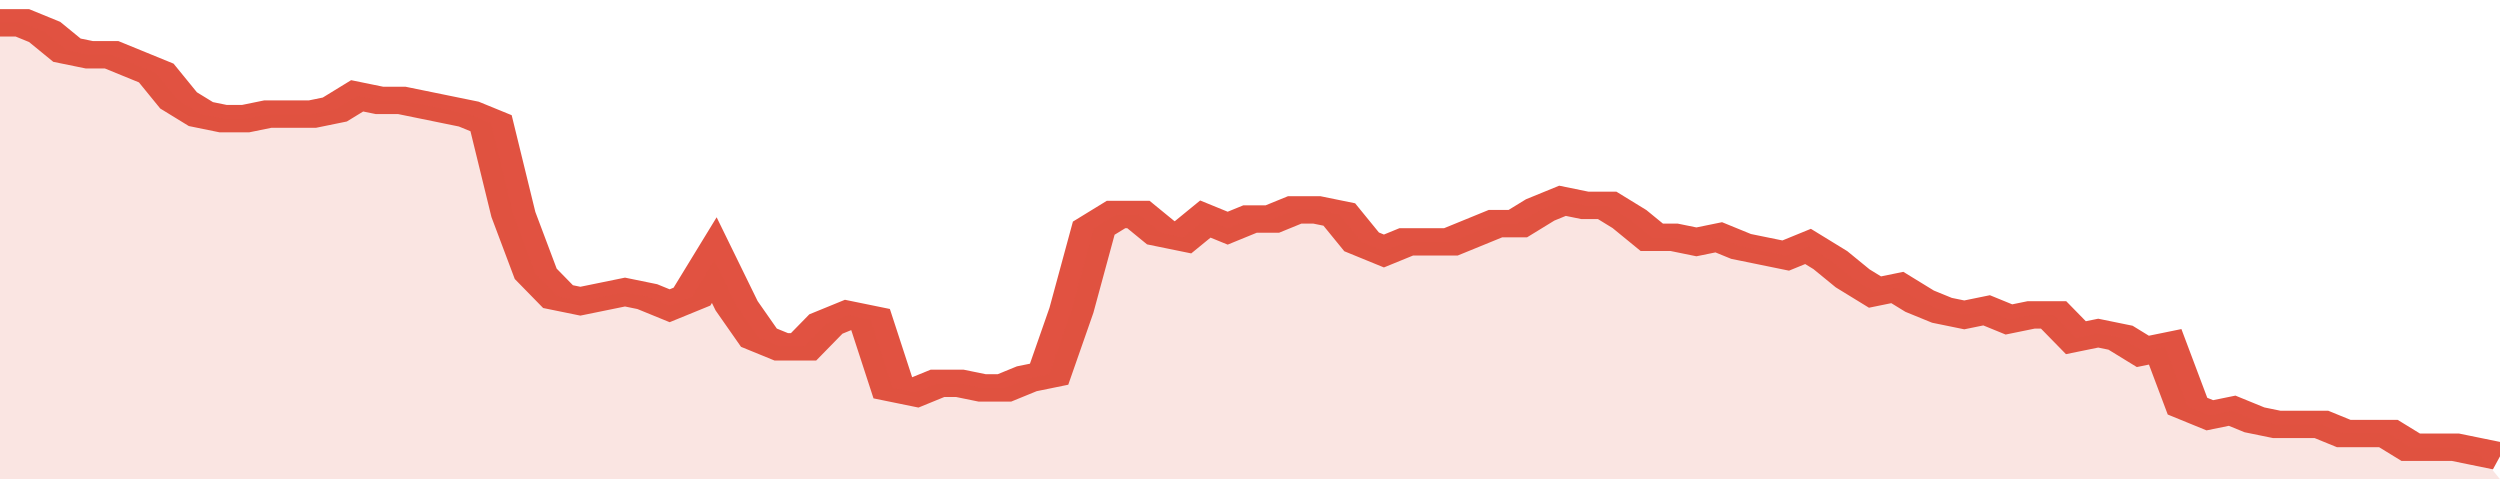
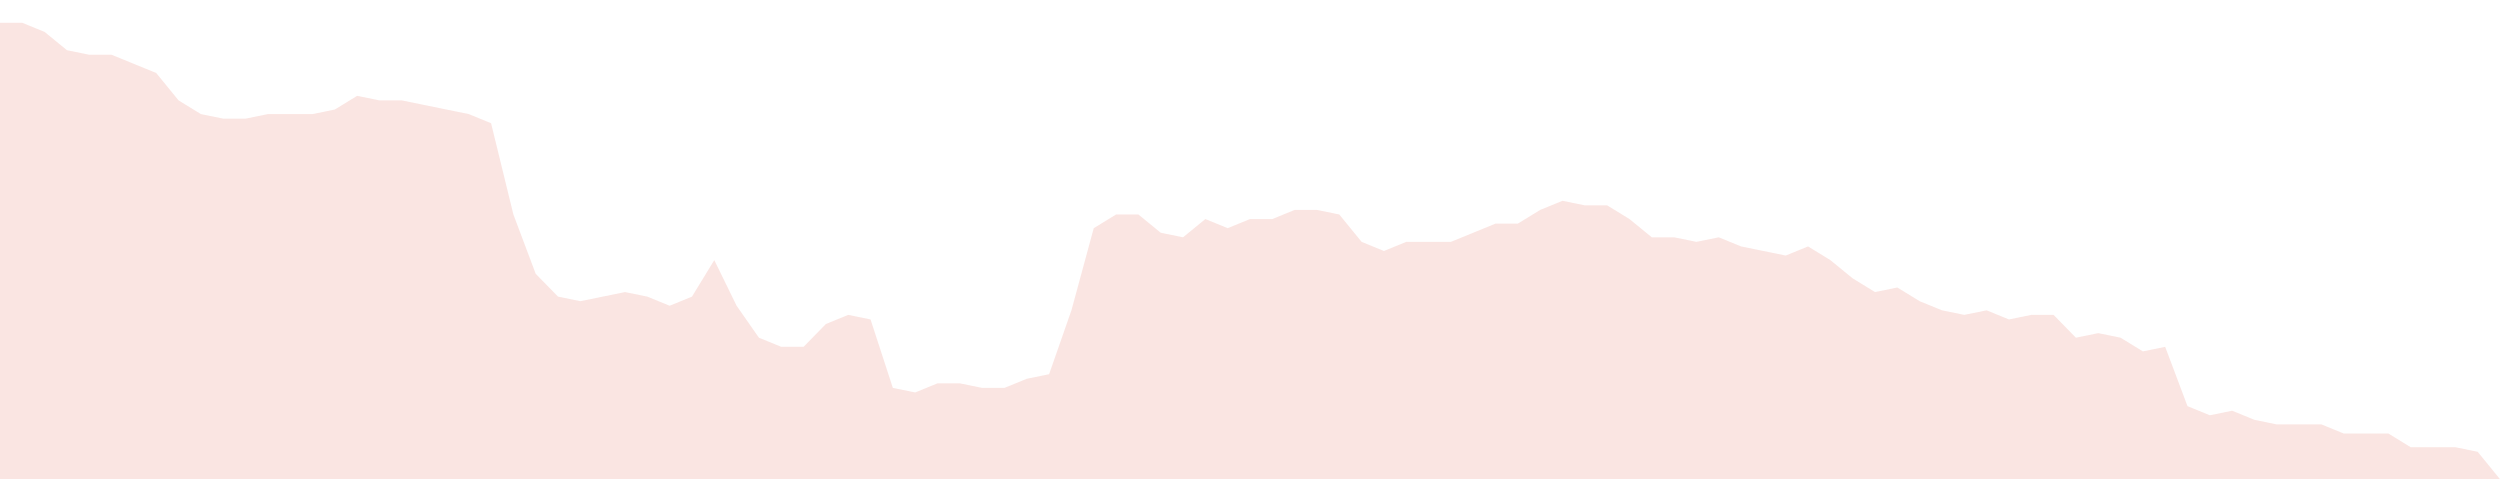
<svg xmlns="http://www.w3.org/2000/svg" viewBox="0 0 336 105" width="120" height="23" preserveAspectRatio="none">
-   <polyline fill="none" stroke="#E15241" stroke-width="6" points="0, 5 3, 5 6, 7 9, 11 12, 12 15, 12 18, 14 21, 16 24, 22 27, 25 30, 26 33, 26 36, 25 39, 25 42, 25 45, 24 48, 21 51, 22 54, 22 57, 23 60, 24 63, 25 66, 27 69, 47 72, 60 75, 65 78, 66 81, 65 84, 64 87, 65 90, 67 93, 65 96, 57 99, 67 102, 74 105, 76 108, 76 111, 71 114, 69 117, 70 120, 85 123, 86 126, 84 129, 84 132, 85 135, 85 138, 83 141, 82 144, 68 147, 50 150, 47 153, 47 156, 51 159, 52 162, 48 165, 50 168, 48 171, 48 174, 46 177, 46 180, 47 183, 53 186, 55 189, 53 192, 53 195, 53 198, 51 201, 49 204, 49 207, 46 210, 44 213, 45 216, 45 219, 48 222, 52 225, 52 228, 53 231, 52 234, 54 237, 55 240, 56 243, 54 246, 57 249, 61 252, 64 255, 63 258, 66 261, 68 264, 69 267, 68 270, 70 273, 69 276, 69 279, 74 282, 73 285, 74 288, 77 291, 76 294, 89 297, 91 300, 90 303, 92 306, 93 309, 93 312, 93 315, 95 318, 95 321, 95 324, 98 327, 98 330, 98 333, 99 336, 100 "> </polyline>
  <polygon fill="#E15241" opacity="0.15" points="0, 105 0, 5 3, 5 6, 7 9, 11 12, 12 15, 12 18, 14 21, 16 24, 22 27, 25 30, 26 33, 26 36, 25 39, 25 42, 25 45, 24 48, 21 51, 22 54, 22 57, 23 60, 24 63, 25 66, 27 69, 47 72, 60 75, 65 78, 66 81, 65 84, 64 87, 65 90, 67 93, 65 96, 57 99, 67 102, 74 105, 76 108, 76 111, 71 114, 69 117, 70 120, 85 123, 86 126, 84 129, 84 132, 85 135, 85 138, 83 141, 82 144, 68 147, 50 150, 47 153, 47 156, 51 159, 52 162, 48 165, 50 168, 48 171, 48 174, 46 177, 46 180, 47 183, 53 186, 55 189, 53 192, 53 195, 53 198, 51 201, 49 204, 49 207, 46 210, 44 213, 45 216, 45 219, 48 222, 52 225, 52 228, 53 231, 52 234, 54 237, 55 240, 56 243, 54 246, 57 249, 61 252, 64 255, 63 258, 66 261, 68 264, 69 267, 68 270, 70 273, 69 276, 69 279, 74 282, 73 285, 74 288, 77 291, 76 294, 89 297, 91 300, 90 303, 92 306, 93 309, 93 312, 93 315, 95 318, 95 321, 95 324, 98 327, 98 330, 98 333, 99 336, 105 " />
</svg>